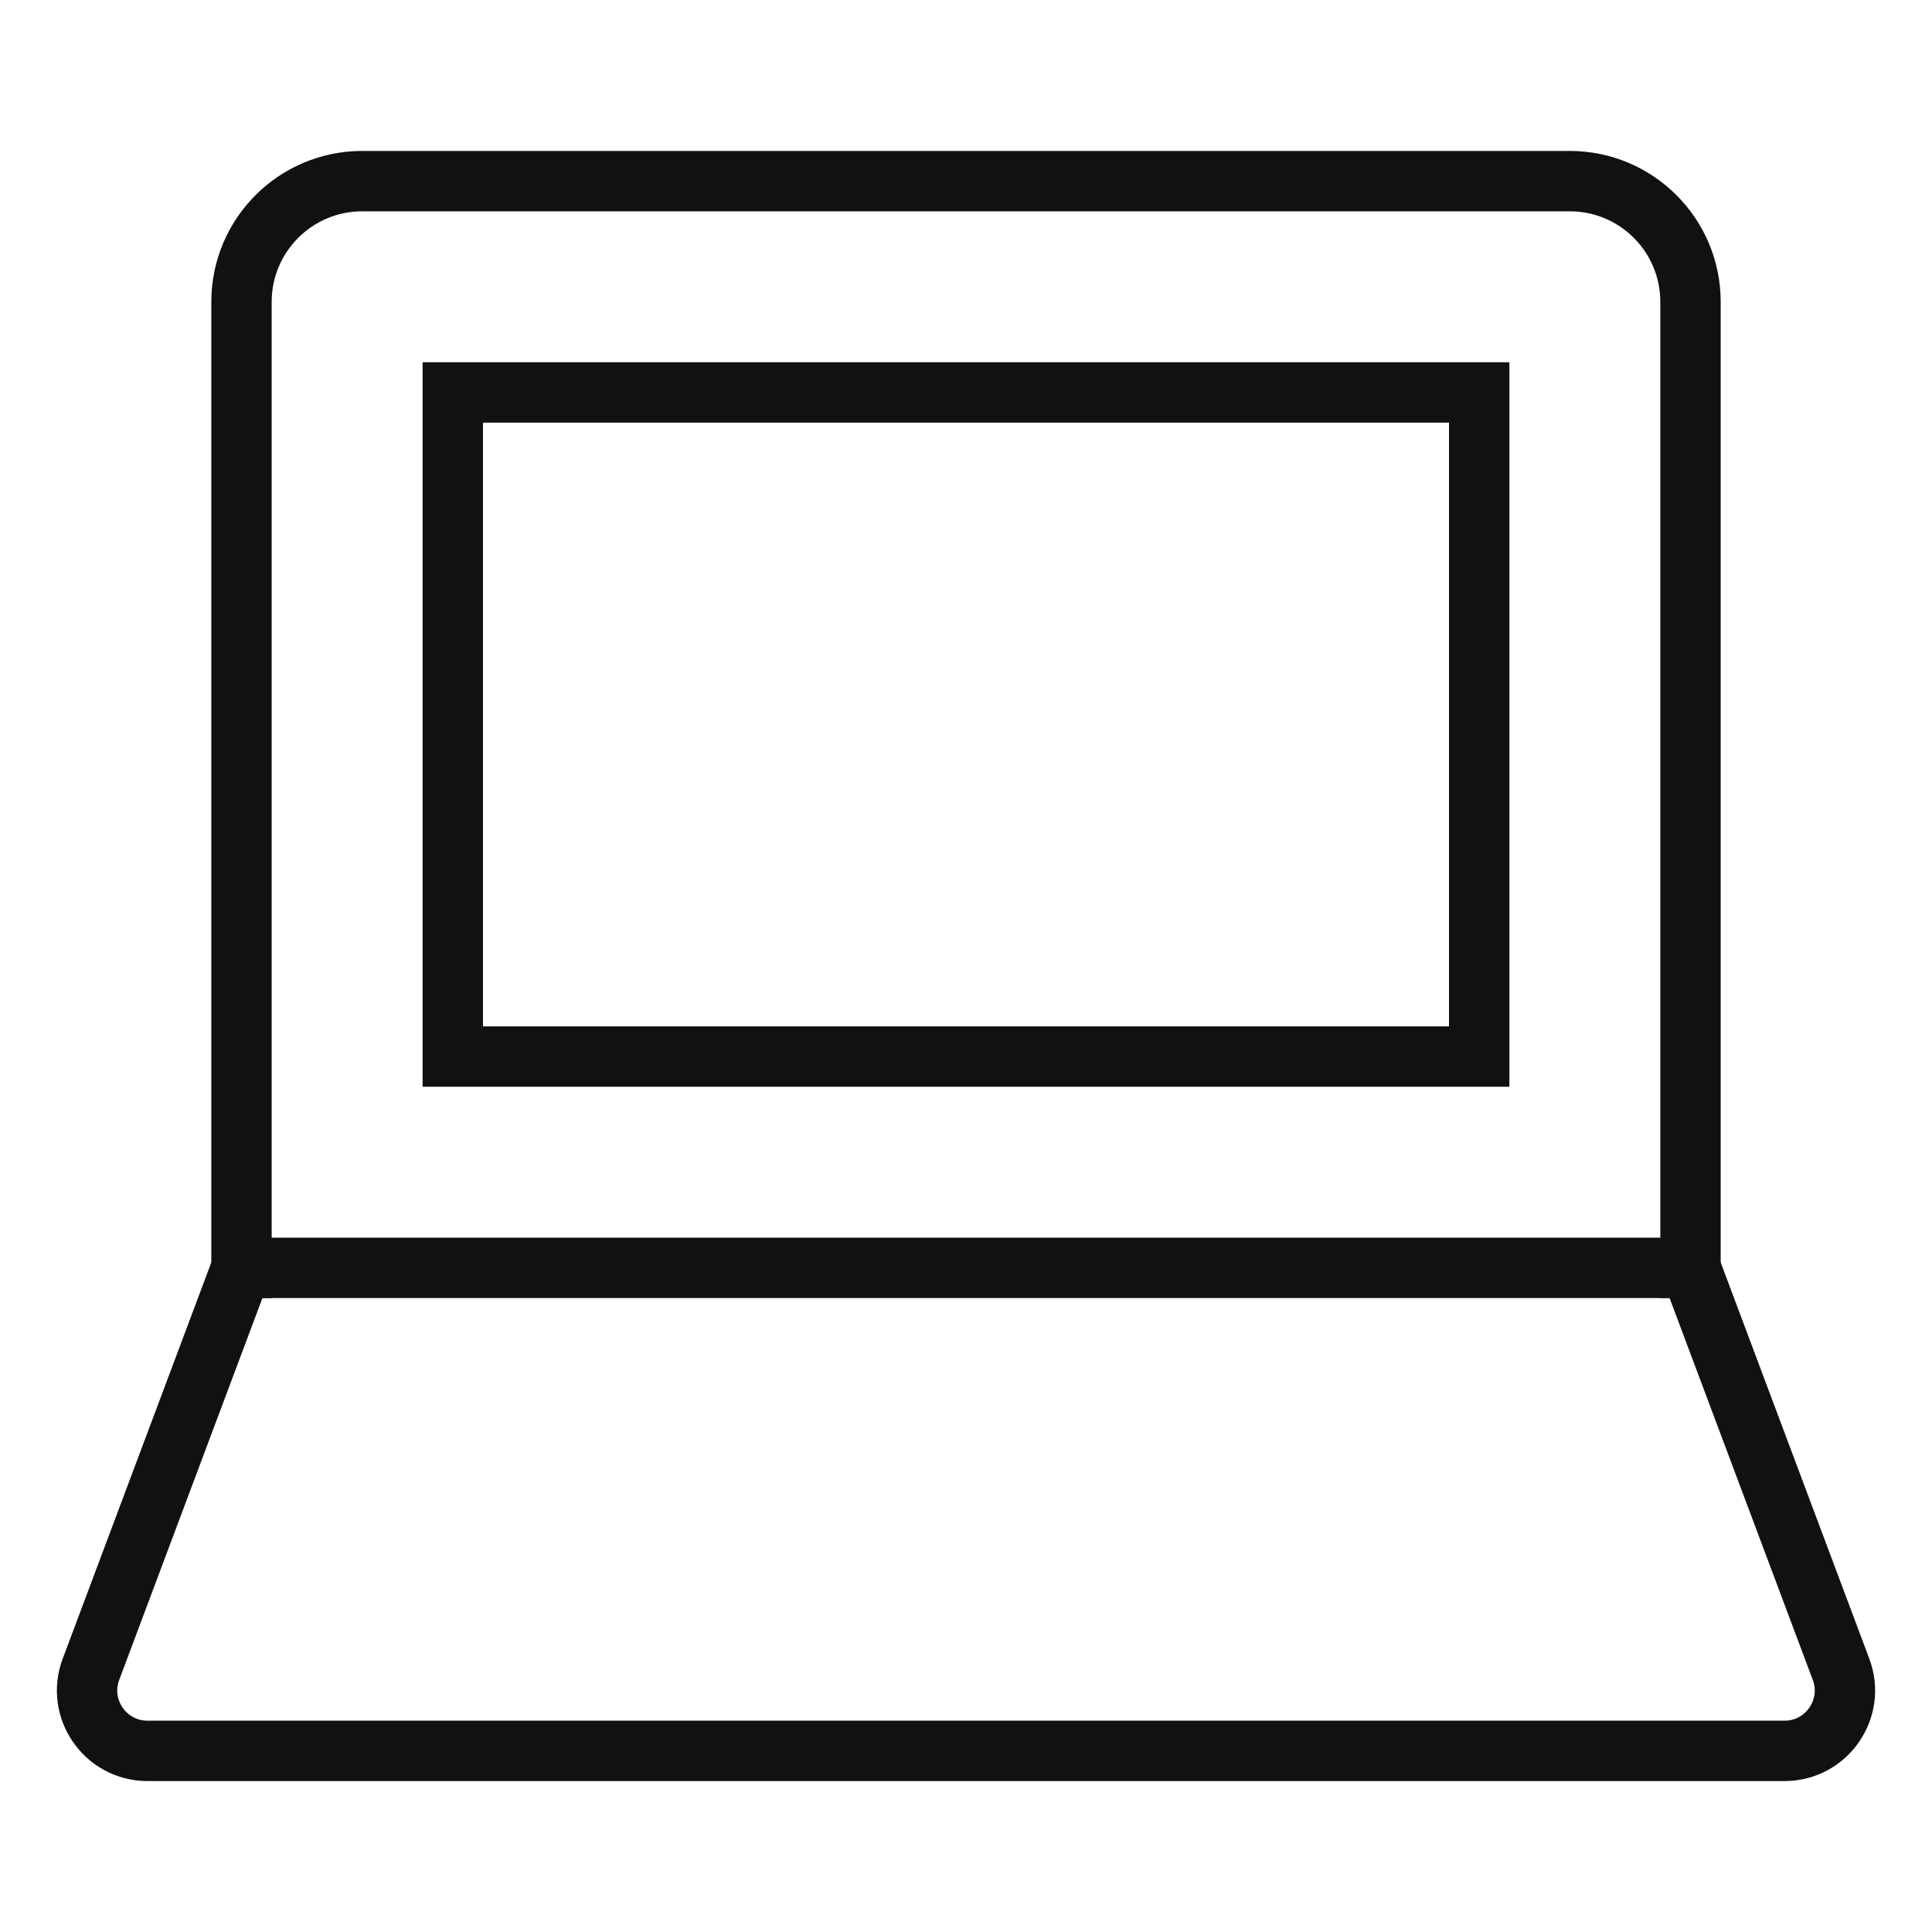
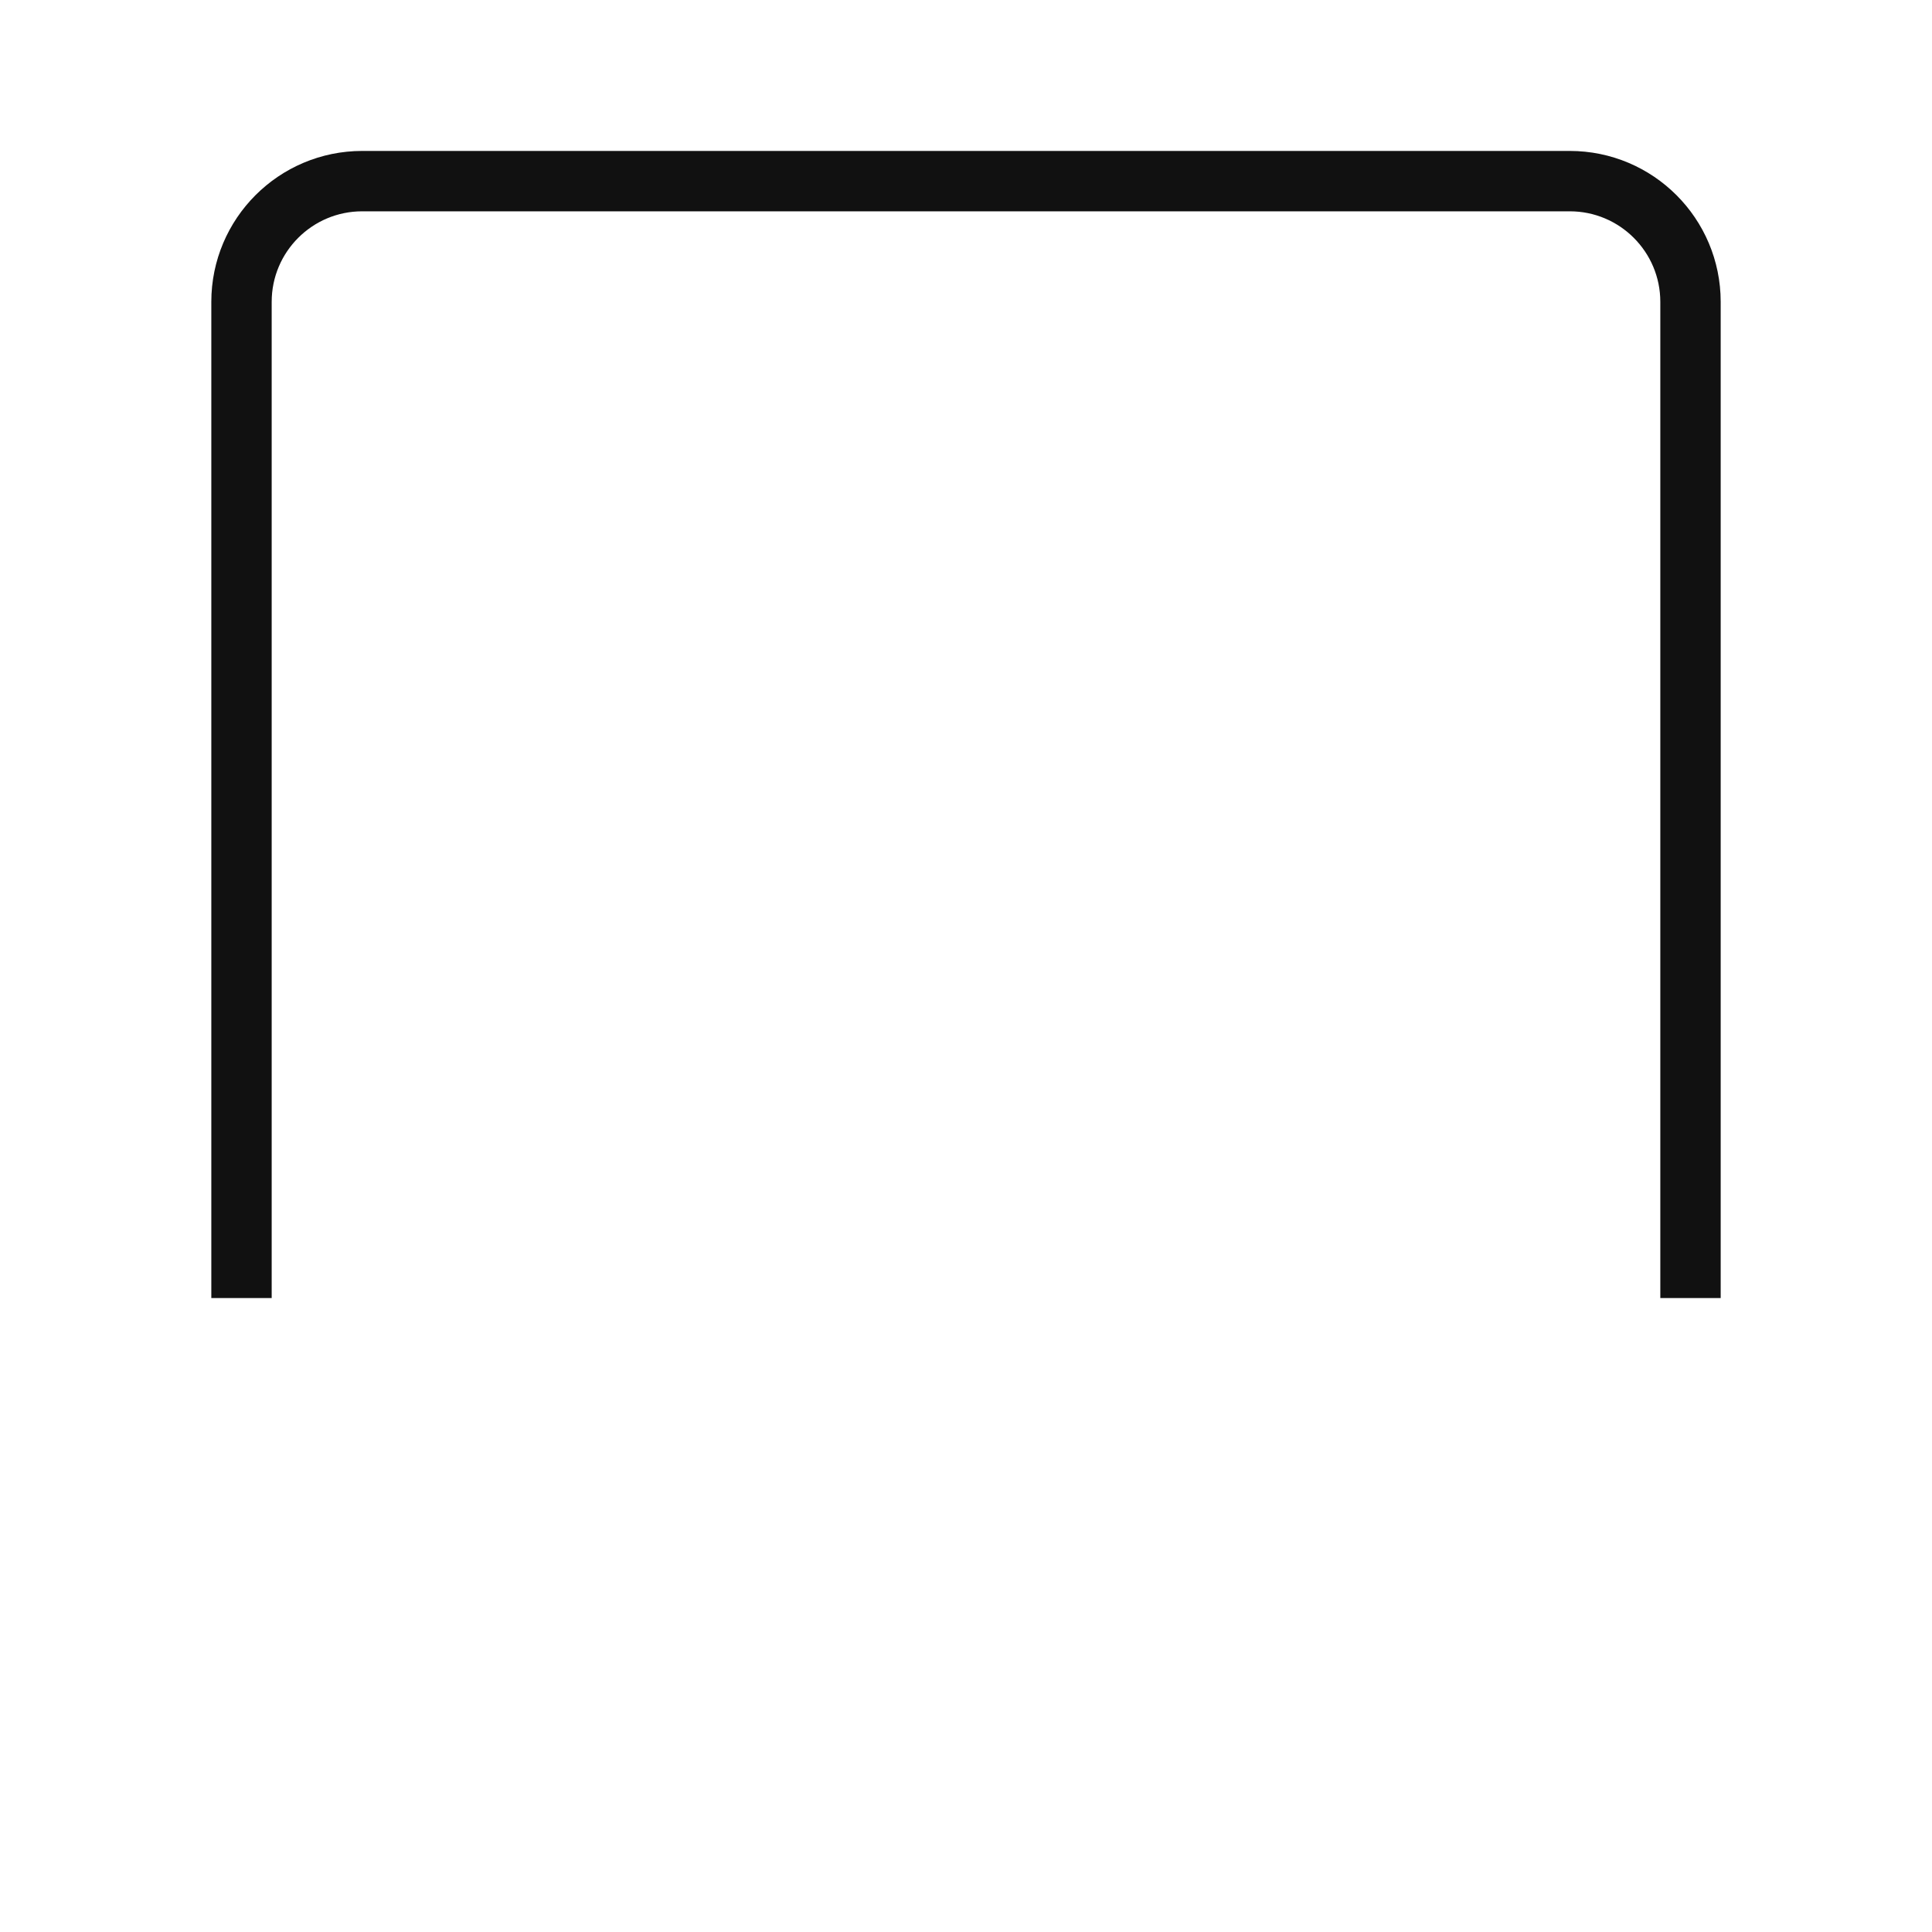
<svg xmlns="http://www.w3.org/2000/svg" viewBox="0 0 64 64" width="64" height="64">
  <title>laptop</title>
  <g class="nc-icon-wrapper" stroke-linecap="square" stroke-linejoin="miter" stroke-width="2" fill="#111111" stroke="#111111">
    <path data-color="color-2" fill="none" stroke-miterlimit="10" d="M56,42V10 c0-2.209-1.791-4-4-4H12c-2.209,0-4,1.791-4,4v32" />
-     <rect data-color="color-2" x="15" y="13" fill="none" stroke-miterlimit="10" width="34" height="22" />
-     <path fill="none" stroke="#111111" stroke-miterlimit="10" d="M56,42H8L3.013,55.298 C2.523,56.605,3.49,58,4.886,58h54.228c1.396,0,2.363-1.395,1.873-2.702L56,42z" />
  </g>
</svg>